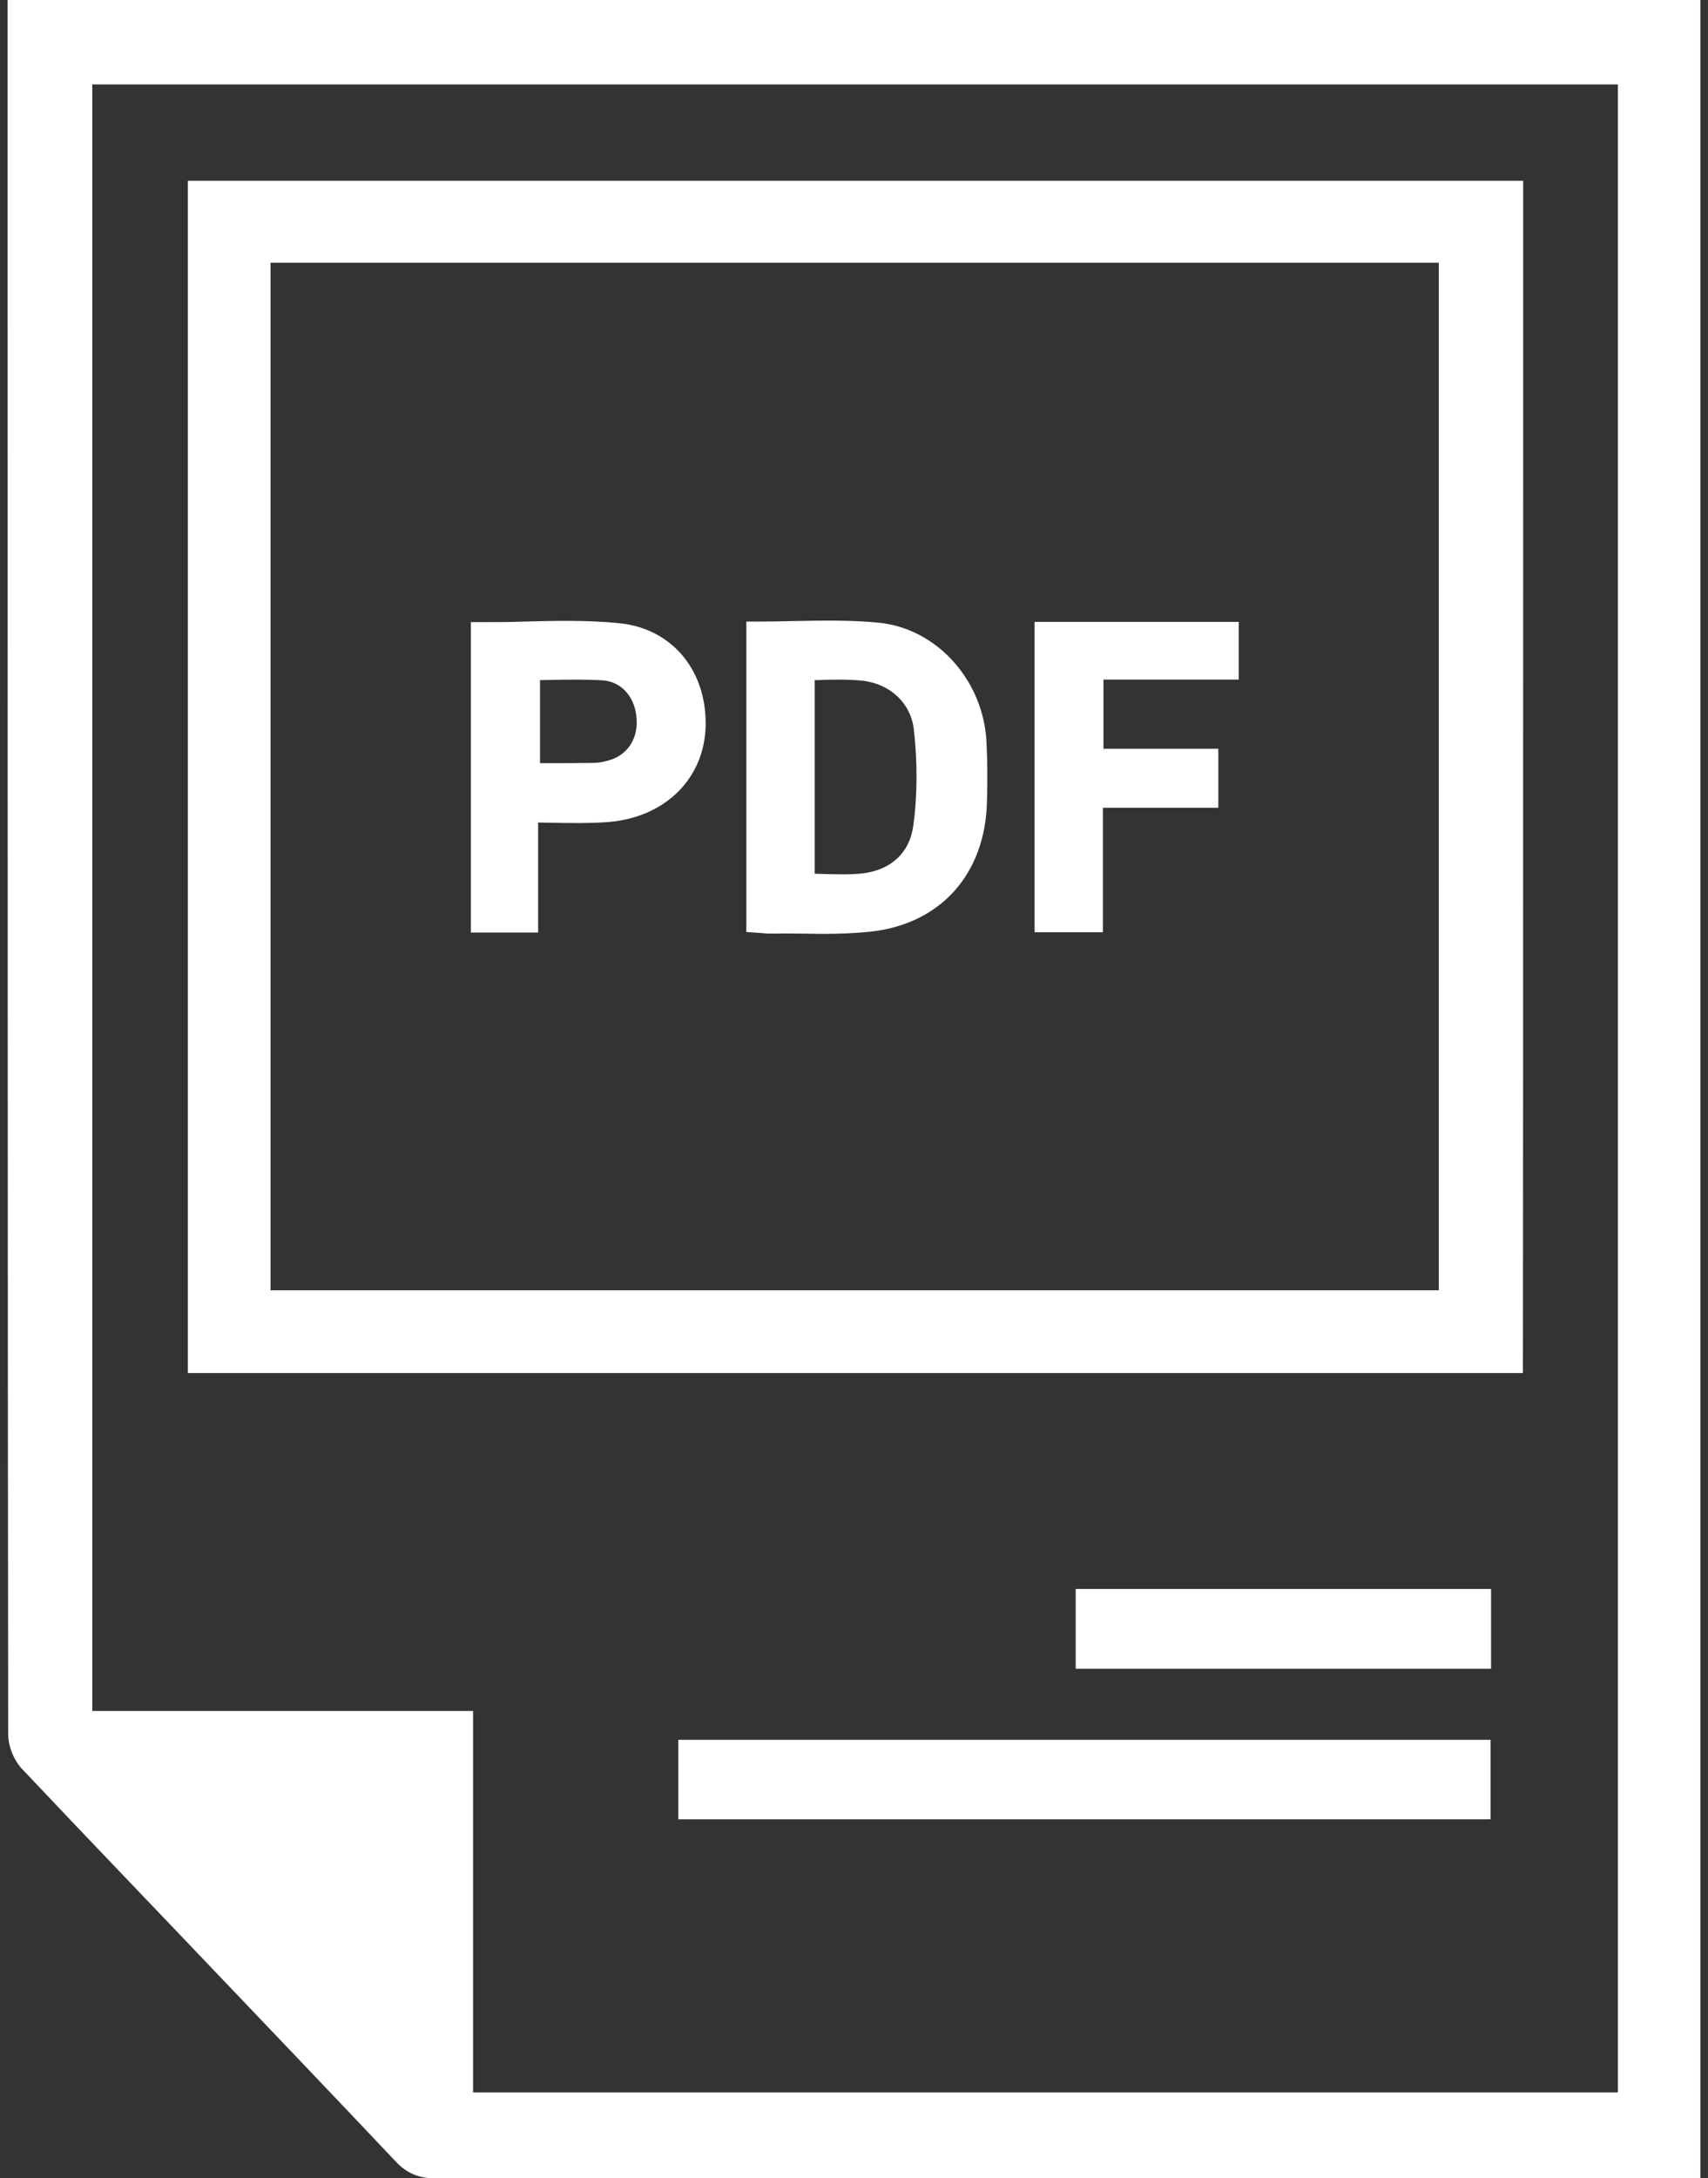
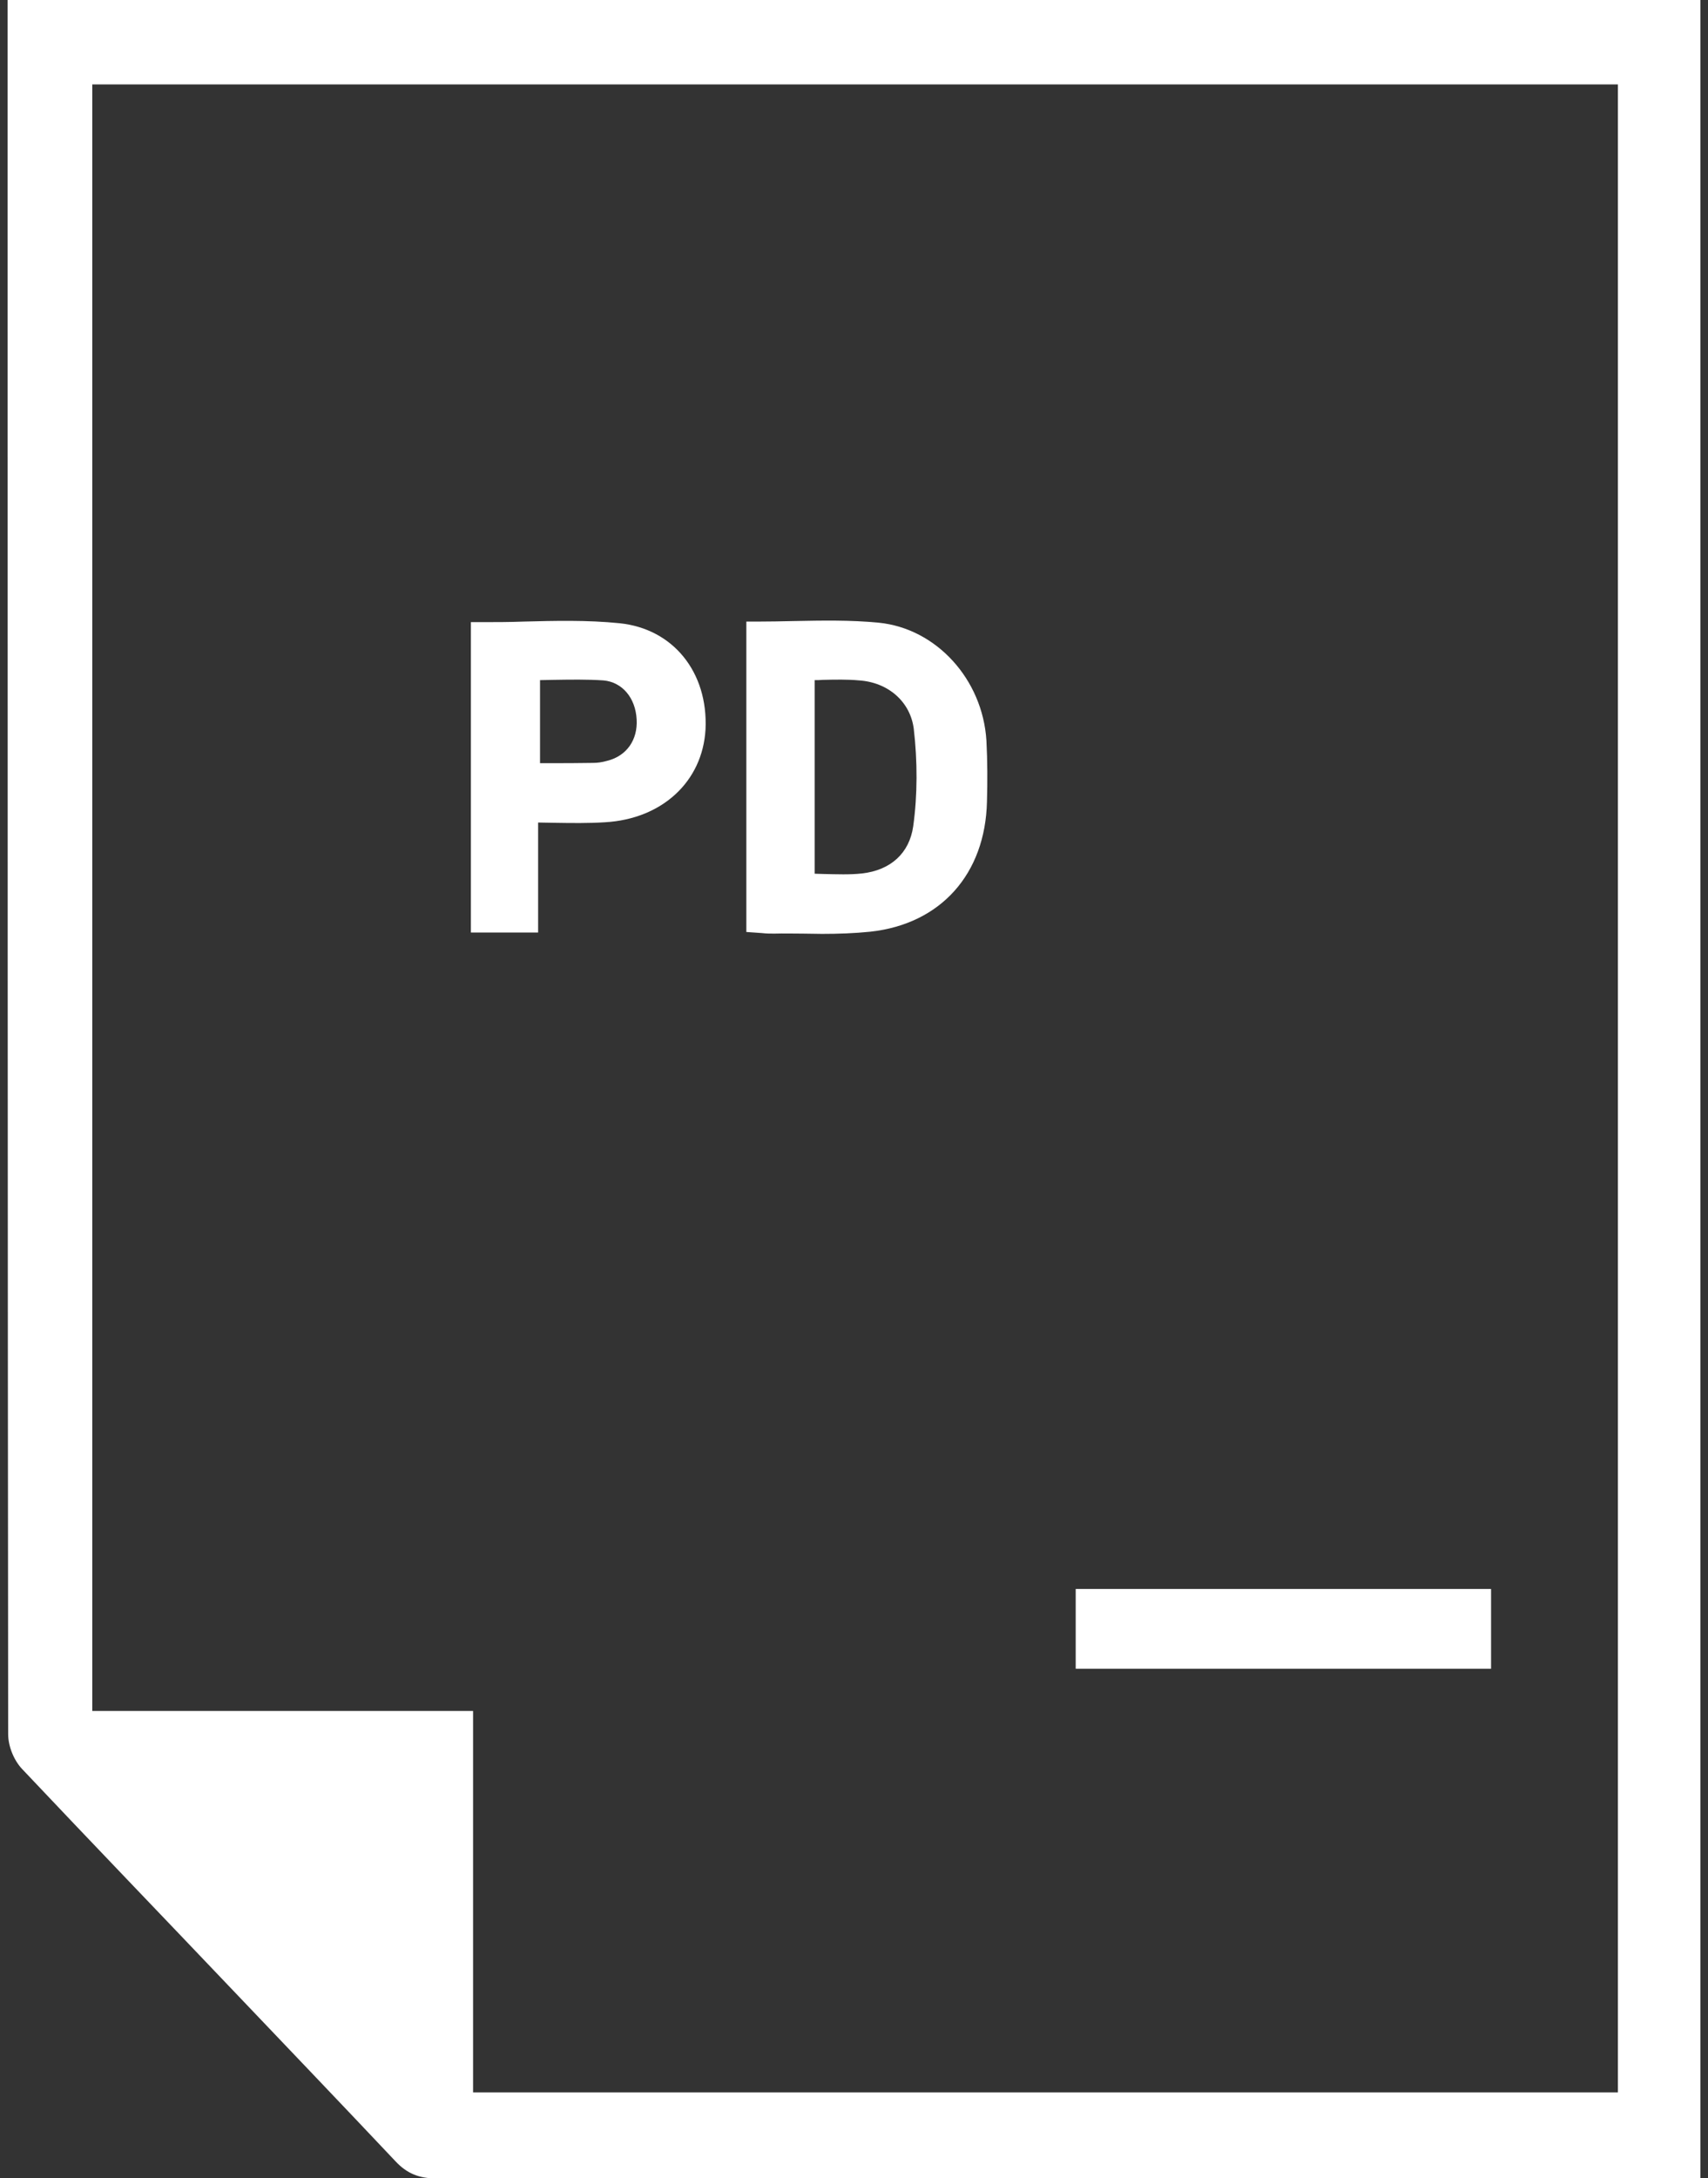
<svg xmlns="http://www.w3.org/2000/svg" version="1.1" id="Layer_1" x="0px" y="0px" viewBox="0 0 62.75 80" style="enable-background:new 0 0 62.75 80;" xml:space="preserve">
  <rect x="0" y="0" width="62.75" height="80" fill="#333333" stroke="none" />
  <style type="text/css">
	.st0{fill:#FFFFFF;}
</style>
  <g>
    <path class="st0" d="M0.28,0v6.46c0,19.08,0,38.15,0.02,57.23c0,0.45,0.21,0.96,0.51,1.28c2.55,2.7,5.13,5.38,7.69,8.07   c2.01,2.11,4.03,4.22,6.03,6.34c0.42,0.45,0.87,0.63,1.5,0.63c0,0,0,0,0.01,0c12.93-0.01,25.87-0.01,38.79-0.01h7.64V0H0.28z    M3.39,62.84V3.1h56.05v73.75H17.38V62.84H3.39z" />
-     <path class="st0" d="M55.96,6.64H6.9v43.79h49.05C55.96,50.43,55.96,6.64,55.96,6.64z M9.94,47.39V9.65h42.92v37.74H9.94z" />
-     <rect x="24.92" y="63.9" class="st0" width="29.84" height="2.92" />
    <rect x="39.52" y="58.36" class="st0" width="15.26" height="2.93" />
    <path class="st0" d="M32.28,22.87c-1.03-0.1-2.08-0.08-3.1-0.06c-0.46,0.01-0.93,0.02-1.39,0.02h-0.37v11.4l0.57,0.04   c0.17,0.02,0.3,0.02,0.46,0.02c0.34-0.01,0.68,0,1.03,0c0.24,0,0.48,0.01,0.72,0.01c0.59,0,1.18-0.02,1.77-0.08   c2.59-0.28,4.23-2.12,4.29-4.78c0.02-0.72,0.02-1.48-0.02-2.24C36.1,24.95,34.4,23.08,32.28,22.87z M33.55,30.35   c-0.14,0.98-0.82,1.61-1.88,1.73c-0.45,0.05-0.92,0.03-1.41,0.02c-0.11,0-0.22-0.01-0.33-0.01v-7.11c0.1,0,0.2,0,0.3-0.01   c0.46-0.01,0.9-0.02,1.33,0.02c1.07,0.07,1.88,0.78,2.01,1.77C33.71,27.96,33.71,29.2,33.55,30.35z" />
    <path class="st0" d="M22.76,22.89c-1.18-0.12-2.38-0.09-3.54-0.06c-0.52,0.02-1.03,0.02-1.55,0.02H17.3v11.4h2.47v-4.04   c0.19,0,0.37,0.01,0.57,0.01c0.65,0.01,1.27,0.02,1.89-0.02c2.09-0.12,3.58-1.49,3.69-3.41C26.02,24.69,24.73,23.09,22.76,22.89z    M23.39,26.43c0.04,0.75-0.37,1.33-1.07,1.51c-0.21,0.06-0.38,0.08-0.53,0.08c-0.55,0.01-1.09,0.01-1.66,0.01h-0.29v-3.05   c0.17,0,0.33-0.01,0.5-0.01c0.64-0.01,1.23-0.02,1.83,0.02C22.85,25.05,23.35,25.62,23.39,26.43z" />
-     <polygon class="st0" points="38.01,34.24 40.52,34.24 40.52,29.67 44.76,29.67 44.76,27.5 40.54,27.5 40.54,24.96 45.51,24.96    45.51,22.84 38.01,22.84  " />
  </g>
</svg>